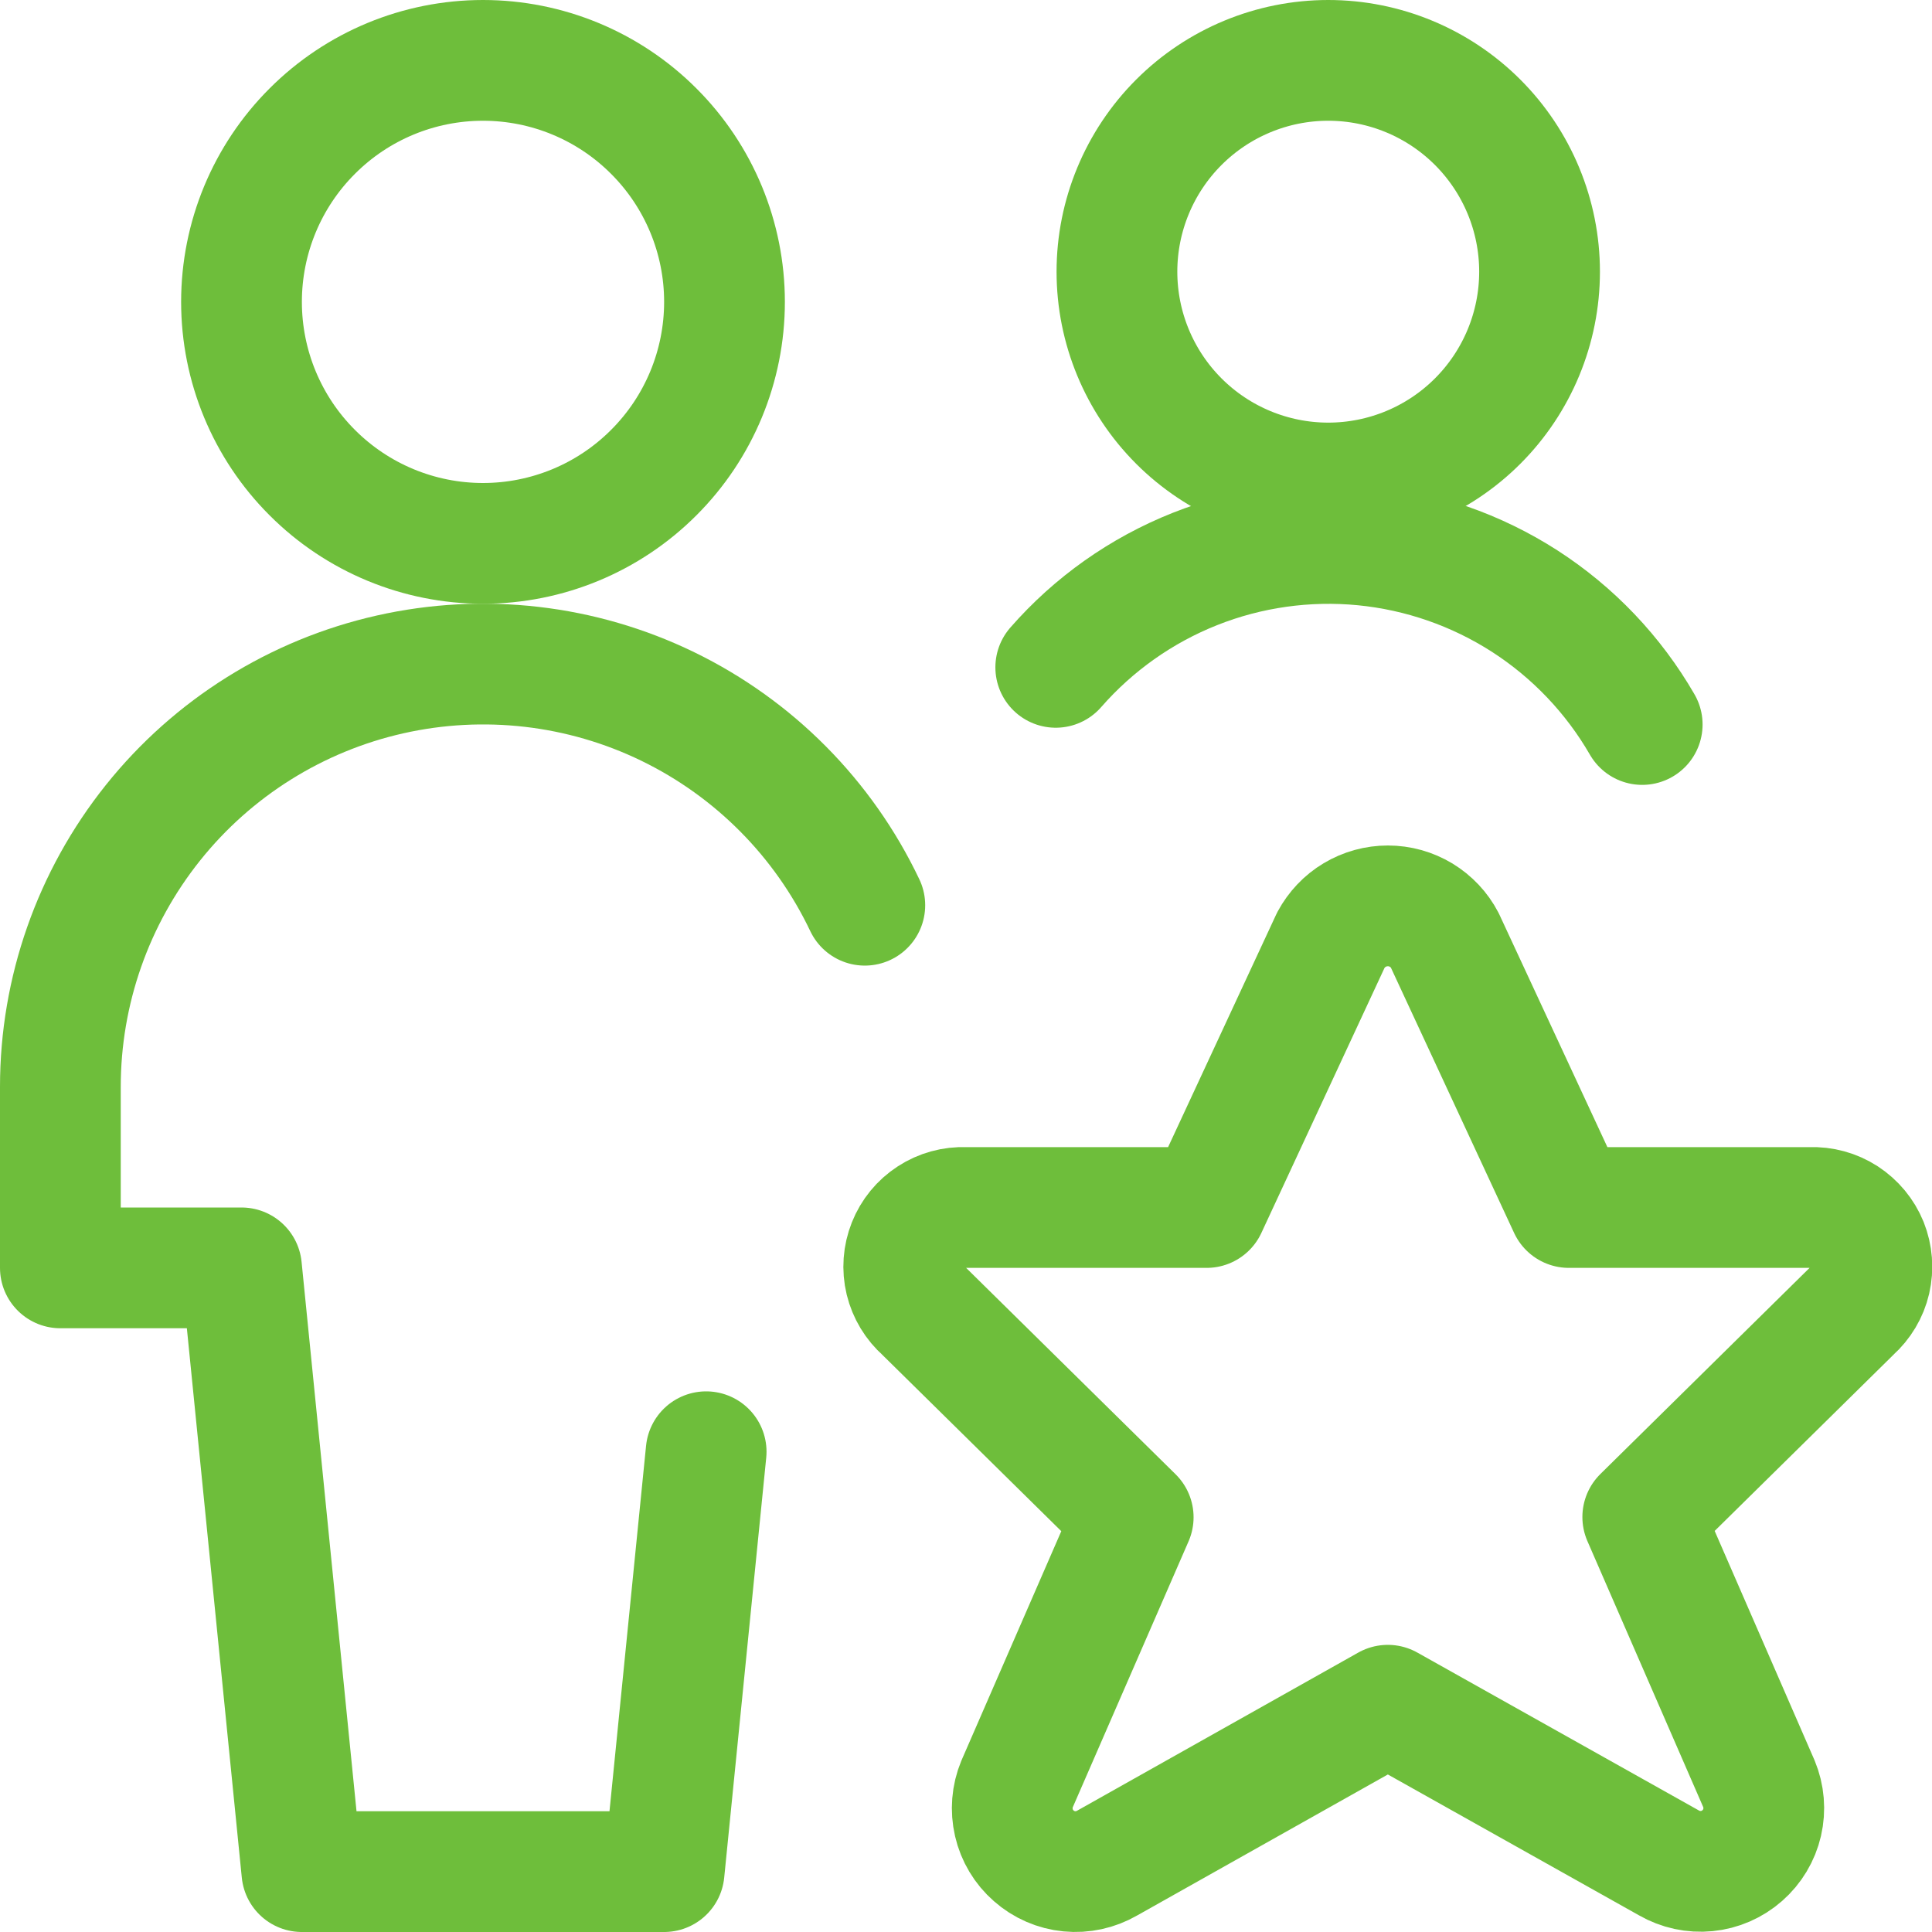
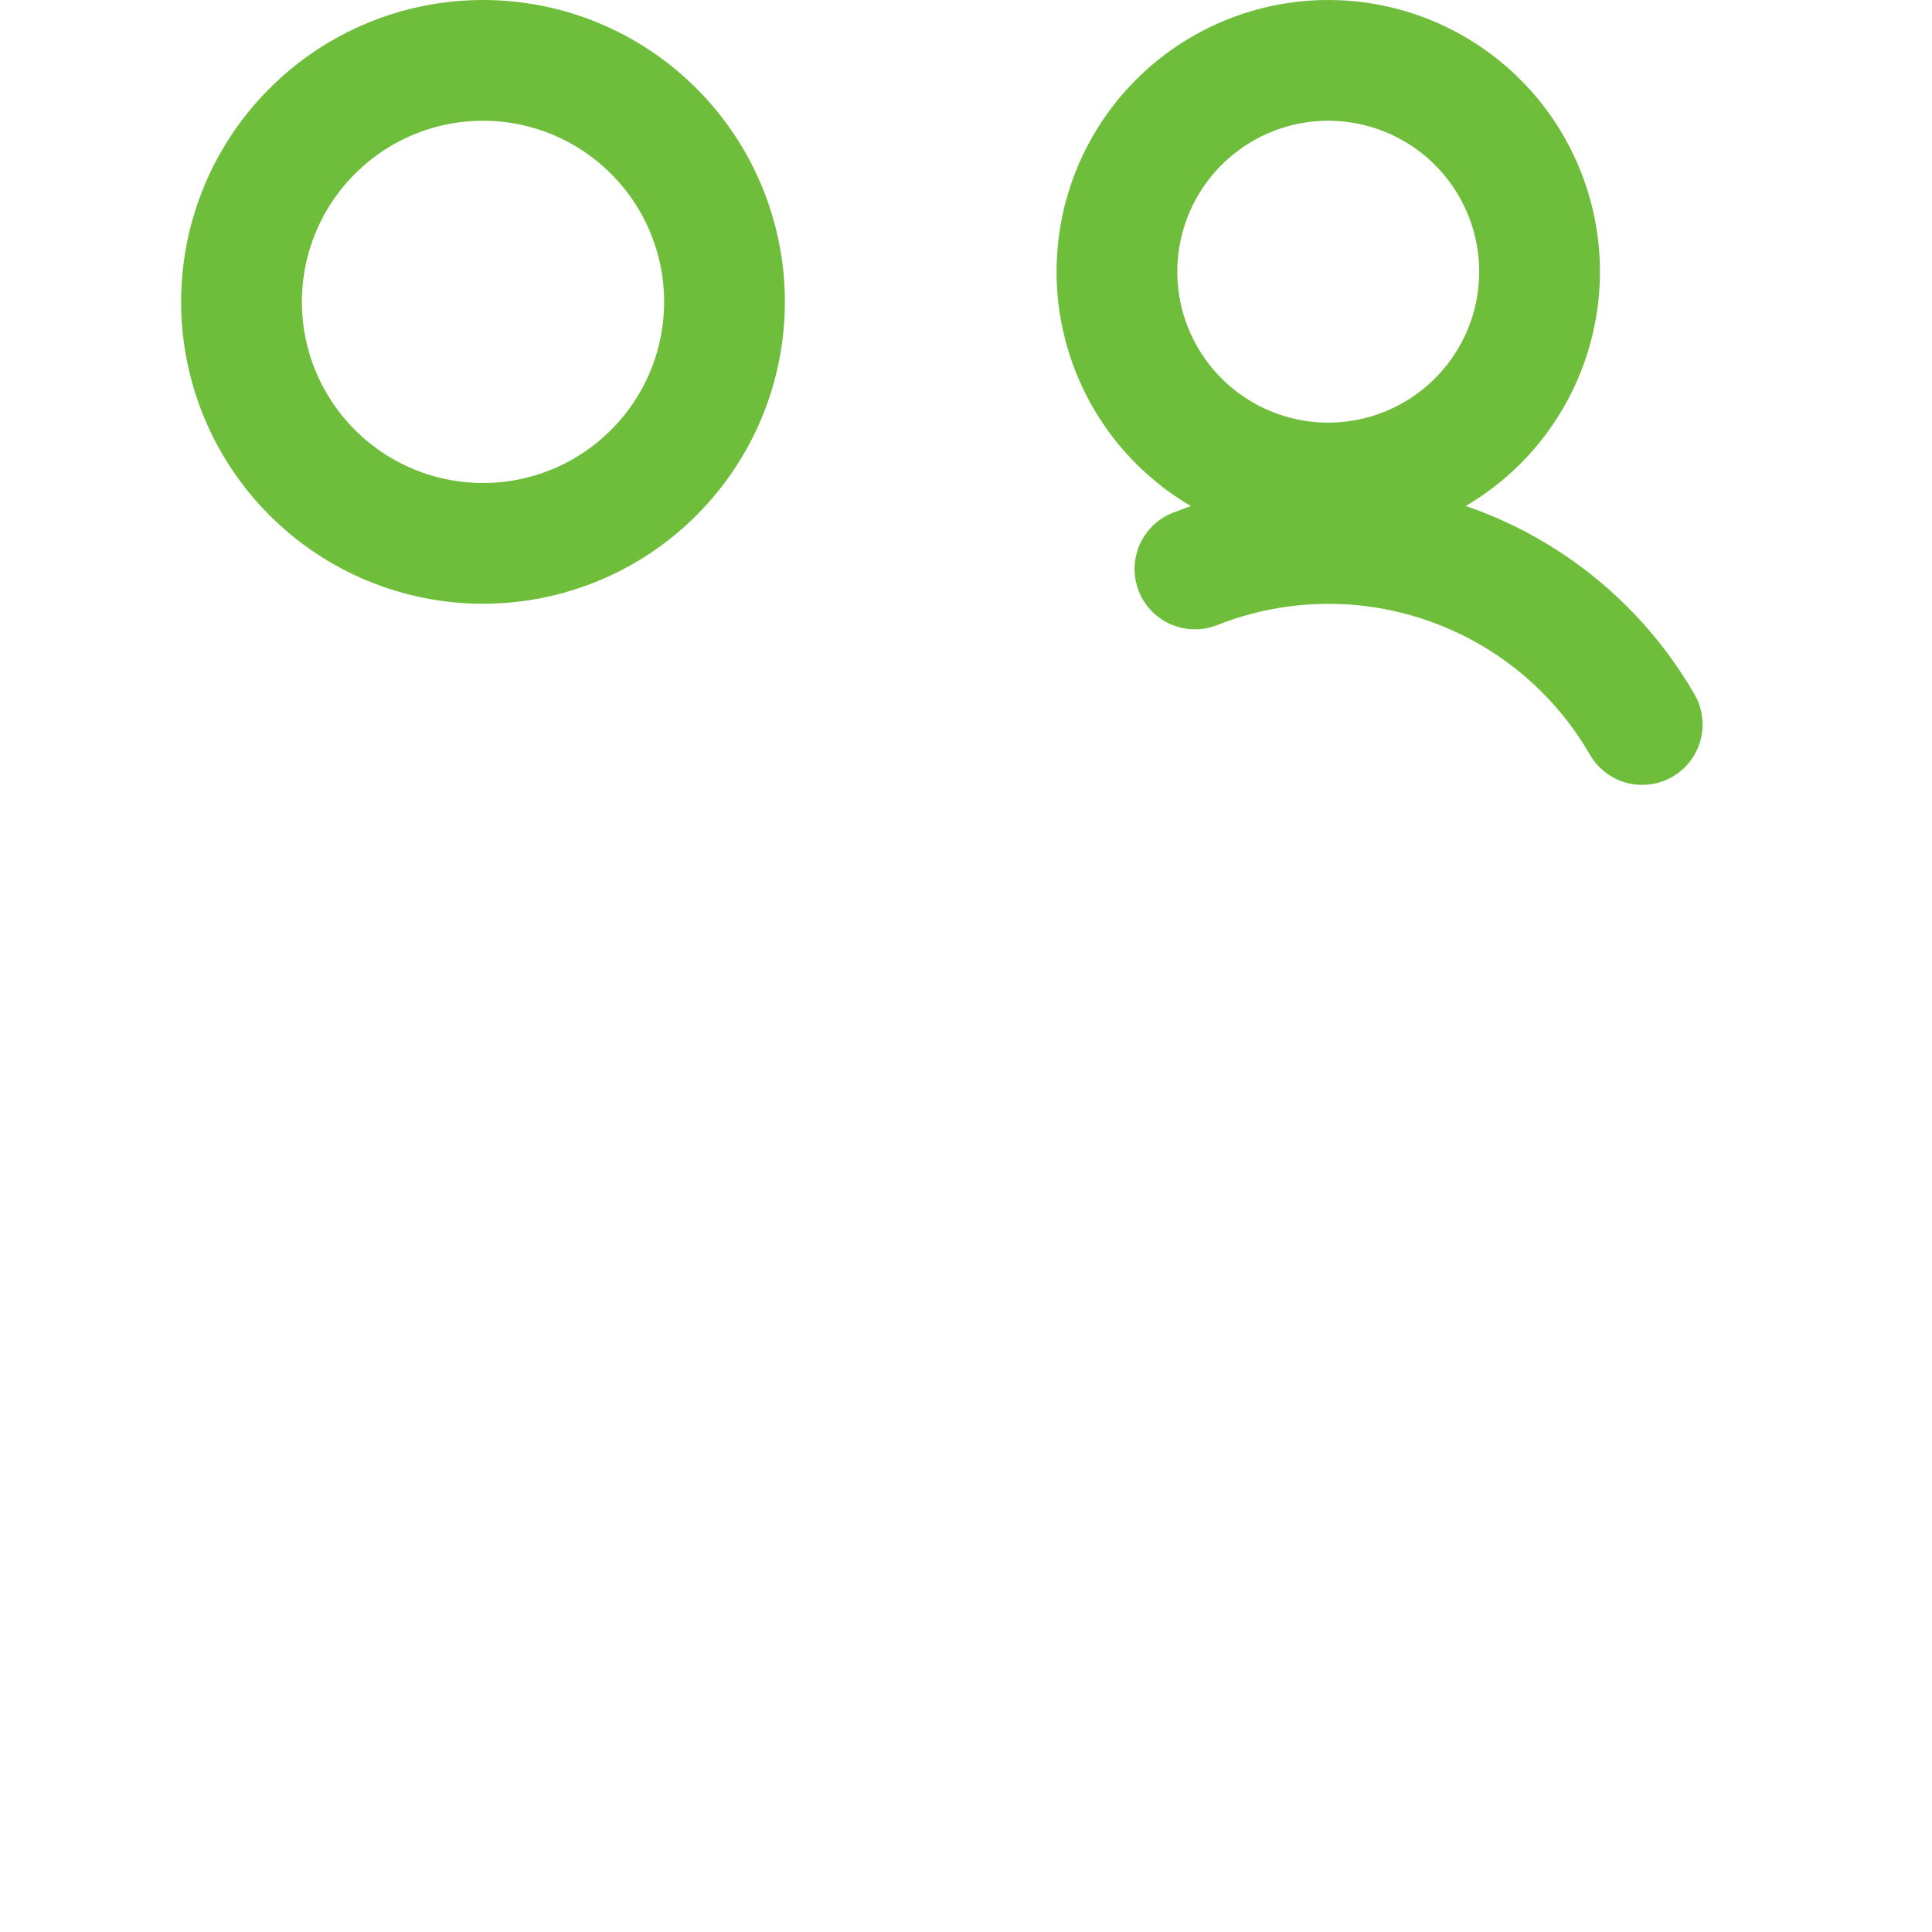
<svg xmlns="http://www.w3.org/2000/svg" width="24" height="24" viewBox="0 0 24 24" fill="none">
  <g clip-path="url(#clip0_7358_8763)">
    <path d="M3 3.75C3 4.546 3.316 5.309 3.879 5.871C4.441 6.434 5.204 6.75 6 6.75C6.796 6.75 7.559 6.434 8.121 5.871C8.684 5.309 9 4.546 9 3.75C9 2.954 8.684 2.191 8.121 1.629C7.559 1.066 6.796 0.75 6 0.75C5.204 0.75 4.441 1.066 3.879 1.629C3.316 2.191 3 2.954 3 3.75Z" stroke="#6EBE3B" stroke-width="1.5" stroke-linecap="round" stroke-linejoin="round" />
-     <path d="M10.743 11.245C10.231 10.168 9.368 9.298 8.297 8.777C7.225 8.256 6.008 8.116 4.845 8.378C3.683 8.64 2.644 9.29 1.9 10.221C1.156 11.152 0.75 12.308 0.75 13.5V15.75H3L3.75 23.25H8.25L8.772 18.034" stroke="#6EBE3B" stroke-width="1.5" stroke-linecap="round" stroke-linejoin="round" />
-     <path d="M17.947 11.68L19.489 15H22.489C22.641 14.994 22.79 15.035 22.917 15.117C23.044 15.2 23.143 15.319 23.2 15.459C23.256 15.6 23.268 15.754 23.234 15.902C23.2 16.049 23.12 16.182 23.007 16.283L20.407 18.845L21.85 22.159C21.913 22.311 21.927 22.479 21.89 22.639C21.853 22.799 21.766 22.943 21.643 23.051C21.519 23.16 21.365 23.227 21.202 23.243C21.038 23.259 20.874 23.223 20.731 23.141L17.24 21.183L13.753 23.144C13.611 23.226 13.447 23.262 13.283 23.246C13.12 23.23 12.965 23.163 12.842 23.054C12.718 22.946 12.632 22.802 12.595 22.642C12.558 22.482 12.571 22.314 12.634 22.162L14.077 18.848L11.477 16.286C11.363 16.186 11.283 16.053 11.247 15.906C11.211 15.758 11.223 15.603 11.279 15.462C11.335 15.321 11.433 15.201 11.561 15.118C11.688 15.035 11.838 14.994 11.989 15H14.989L16.533 11.677C16.602 11.549 16.704 11.441 16.828 11.367C16.953 11.292 17.096 11.253 17.241 11.253C17.387 11.253 17.529 11.293 17.654 11.368C17.778 11.444 17.88 11.551 17.947 11.68Z" stroke="#6EBE3B" stroke-width="1.5" stroke-linecap="round" stroke-linejoin="round" />
    <path d="M13.875 3.375C13.875 4.071 14.152 4.739 14.644 5.231C15.136 5.723 15.804 6 16.5 6C17.196 6 17.864 5.723 18.356 5.231C18.848 4.739 19.125 4.071 19.125 3.375C19.125 2.679 18.848 2.011 18.356 1.519C17.864 1.027 17.196 0.75 16.5 0.75C15.804 0.75 15.136 1.027 14.644 1.519C14.152 2.011 13.875 2.679 13.875 3.375Z" stroke="#6EBE3B" stroke-width="1.5" stroke-linecap="round" stroke-linejoin="round" />
-     <path d="M20.4 9C20.042 8.38 19.542 7.855 18.94 7.467C18.338 7.08 17.653 6.842 16.94 6.772C16.228 6.703 15.509 6.804 14.844 7.068C14.179 7.332 13.586 7.751 13.115 8.29" stroke="#6EBE3B" stroke-width="1.5" stroke-linecap="round" stroke-linejoin="round" />
+     <path d="M20.4 9C20.042 8.38 19.542 7.855 18.94 7.467C18.338 7.08 17.653 6.842 16.94 6.772C16.228 6.703 15.509 6.804 14.844 7.068" stroke="#6EBE3B" stroke-width="1.5" stroke-linecap="round" stroke-linejoin="round" />
  </g>
  <defs>
    <clipPath id="clip0_7358_8763">
      <rect width="24" height="24" fill="white" />
    </clipPath>
  </defs>
</svg>